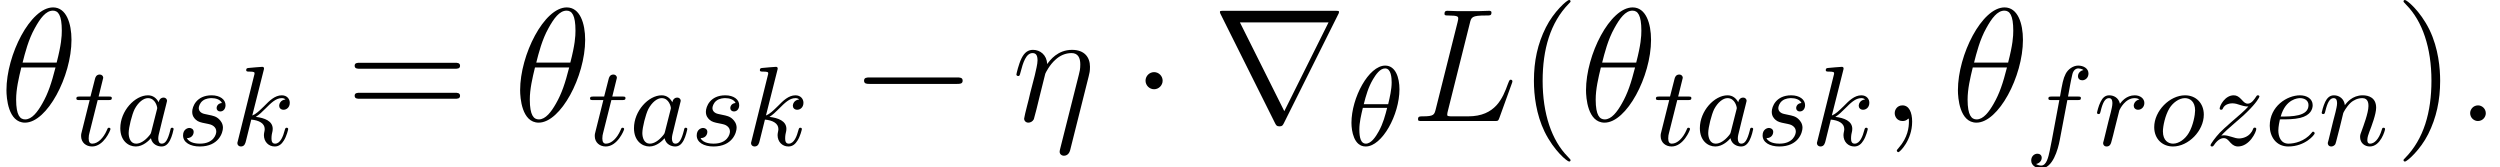
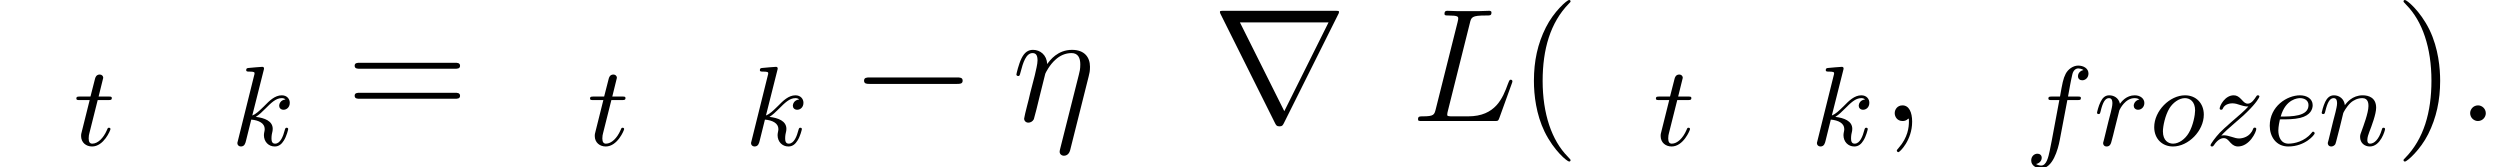
<svg xmlns="http://www.w3.org/2000/svg" xmlns:xlink="http://www.w3.org/1999/xlink" version="1.1" width="200.638pt" height="13.419pt" viewBox="132.807 85.355 200.638 13.419">
  <defs>
    <path id="g0-0" d="M8.535-2.979C8.755-2.979 8.988-2.979 8.988-3.238S8.755-3.497 8.535-3.497H1.528C1.308-3.497 1.075-3.497 1.075-3.238S1.308-2.979 1.528-2.979H8.535Z" />
-     <path id="g0-1" d="M2.487-3.238C2.487-3.613 2.176-3.924 1.8-3.924S1.114-3.613 1.114-3.238S1.425-2.551 1.8-2.551S2.487-2.862 2.487-3.238Z" />
    <path id="g0-114" d="M10.102-8.561C10.128-8.6 10.167-8.69 10.167-8.742C10.167-8.833 10.154-8.846 9.856-8.846H.92C.622-8.846 .609-8.833 .609-8.742C.609-8.69 .648-8.6 .673-8.561L5.038 .181C5.129 .35 5.168 .427 5.388 .427S5.647 .35 5.737 .181L10.102-8.561ZM2.215-7.913H9.325L5.776-.79L2.215-7.913Z" />
    <path id="g3-40" d="M4.209 3.147C4.209 3.108 4.209 3.082 3.989 2.862C2.694 1.554 1.969-.583 1.969-3.225C1.969-5.737 2.577-7.9 4.08-9.429C4.209-9.545 4.209-9.571 4.209-9.61C4.209-9.688 4.144-9.714 4.093-9.714C3.924-9.714 2.862-8.781 2.228-7.512C1.567-6.204 1.269-4.818 1.269-3.225C1.269-2.072 1.451-.531 2.124 .855C2.888 2.409 3.95 3.251 4.093 3.251C4.144 3.251 4.209 3.225 4.209 3.147Z" />
    <path id="g3-41" d="M3.652-3.225C3.652-4.209 3.523-5.815 2.798-7.318C2.033-8.872 .971-9.714 .829-9.714C.777-9.714 .712-9.688 .712-9.61C.712-9.571 .712-9.545 .933-9.325C2.228-8.017 2.953-5.88 2.953-3.238C2.953-.725 2.344 1.438 .842 2.966C.712 3.082 .712 3.108 .712 3.147C.712 3.225 .777 3.251 .829 3.251C.997 3.251 2.059 2.318 2.694 1.049C3.354-.272 3.652-1.671 3.652-3.225Z" />
    <path id="g3-61" d="M8.742-4.196C8.924-4.196 9.157-4.196 9.157-4.429C9.157-4.675 8.936-4.675 8.742-4.675H1.114C.933-4.675 .699-4.675 .699-4.442C.699-4.196 .92-4.196 1.114-4.196H8.742ZM8.742-1.787C8.924-1.787 9.157-1.787 9.157-2.02C9.157-2.267 8.936-2.267 8.742-2.267H1.114C.933-2.267 .699-2.267 .699-2.033C.699-1.787 .92-1.787 1.114-1.787H8.742Z" />
-     <path id="g1-18" d="M4.225-4.488C4.225-5.421 3.916-6.392 3.082-6.392C1.759-6.392 .372-3.808 .372-1.795C.372-1.142 .571 .1 1.514 .1C2.838 .1 4.225-2.457 4.225-4.488ZM1.36-3.291C1.541-4.007 1.732-4.669 2.103-5.295C2.321-5.657 2.656-6.165 3.073-6.165C3.563-6.165 3.599-5.385 3.599-5.041C3.599-4.497 3.454-3.862 3.318-3.291H1.36ZM3.237-3.001C3.091-2.43 2.919-1.75 2.557-1.106C2.321-.68 1.958-.127 1.523-.127C1.133-.127 1.006-.598 1.006-1.26C1.006-1.84 1.151-2.43 1.287-3.001H3.237Z" />
-     <path id="g1-97" d="M3.463-3.445C3.291-3.771 3.01-4.007 2.602-4.007C1.55-4.007 .381-2.756 .381-1.369C.381-.372 1.015 .1 1.623 .1C2.212 .1 2.693-.39 2.838-.562C2.937-.063 3.391 .1 3.681 .1C3.944 .1 4.17-.018 4.37-.399C4.533-.698 4.66-1.26 4.66-1.296C4.66-1.342 4.633-1.405 4.542-1.405C4.433-1.405 4.424-1.36 4.388-1.188C4.188-.399 3.989-.127 3.708-.127C3.481-.127 3.427-.345 3.427-.544C3.427-.716 3.472-.898 3.554-1.215L3.781-2.149C3.844-2.375 4.007-3.055 4.043-3.191C4.08-3.318 4.134-3.536 4.134-3.563C4.134-3.708 4.016-3.826 3.853-3.826C3.735-3.826 3.509-3.753 3.463-3.445ZM2.874-1.106C2.829-.934 2.829-.925 2.684-.752C2.357-.363 1.985-.127 1.65-.127C1.206-.127 1.052-.589 1.052-.979C1.052-1.423 1.315-2.466 1.532-2.901C1.822-3.445 2.239-3.781 2.602-3.781C3.209-3.781 3.345-3.055 3.345-2.992C3.345-2.946 3.327-2.892 3.318-2.856L2.874-1.106Z" />
    <path id="g1-101" d="M1.242-2.076C1.795-2.076 2.384-2.076 2.865-2.194C3.717-2.402 3.871-2.91 3.871-3.218C3.871-3.735 3.391-4.007 2.856-4.007C1.804-4.007 .426-3.119 .426-1.559C.426-.698 .934 .1 1.913 .1C3.273 .1 4.034-.843 4.034-.961C4.034-1.015 3.971-1.088 3.907-1.088C3.862-1.088 3.853-1.079 3.771-.979C3.227-.308 2.402-.127 1.931-.127C1.287-.127 1.115-.734 1.115-1.188C1.115-1.206 1.115-1.523 1.242-2.076ZM1.305-2.303C1.704-3.735 2.711-3.781 2.856-3.781C3.164-3.781 3.536-3.635 3.536-3.218C3.536-2.303 2.167-2.303 1.305-2.303Z" />
    <path id="g1-102" d="M3.391-3.626H4.207C4.388-3.626 4.479-3.626 4.479-3.79C4.479-3.907 4.388-3.907 4.216-3.907H3.445C3.545-4.451 3.672-5.195 3.79-5.684C3.871-6.038 4.089-6.165 4.27-6.165C4.324-6.165 4.533-6.147 4.687-6.038C4.506-6.002 4.243-5.838 4.243-5.539C4.243-5.313 4.415-5.213 4.587-5.213C4.832-5.213 5.086-5.412 5.086-5.757C5.086-6.165 4.687-6.392 4.261-6.392C3.853-6.392 3.445-6.101 3.255-5.73C3.055-5.34 2.992-4.986 2.801-3.907H2.149C1.976-3.907 1.868-3.907 1.868-3.744C1.868-3.626 1.967-3.626 2.131-3.626H2.747C2.493-2.312 2.176-.499 1.976 .444C1.868 .943 1.723 1.632 1.287 1.632C1.151 1.632 .97 1.577 .879 1.505C1.106 1.469 1.333 1.278 1.333 1.006C1.333 .78 1.16 .68 .988 .68C.743 .68 .49 .879 .49 1.224C.49 1.641 .907 1.859 1.287 1.859C2.212 1.859 2.638 .354 2.783-.426L3.391-3.626Z" />
    <path id="g1-107" d="M2.602-5.984C2.638-6.11 2.638-6.129 2.638-6.165C2.638-6.246 2.584-6.292 2.502-6.292C2.375-6.292 1.577-6.219 1.396-6.201C1.305-6.192 1.206-6.183 1.206-6.029C1.206-5.911 1.305-5.911 1.451-5.911C1.877-5.911 1.877-5.848 1.877-5.766C1.877-5.73 1.877-5.712 1.831-5.548L.535-.335C.499-.209 .499-.19 .499-.163C.499-.018 .616 .1 .78 .1C1.079 .1 1.142-.163 1.188-.345L1.614-2.058C2.23-2.004 2.693-1.759 2.693-1.305C2.693-1.251 2.693-1.215 2.665-1.079C2.656-1.043 2.629-.916 2.629-.816C2.629-.281 3.001 .1 3.499 .1C3.844 .1 4.062-.109 4.225-.372C4.451-.716 4.578-1.26 4.578-1.296C4.578-1.342 4.551-1.405 4.46-1.405C4.361-1.405 4.343-1.36 4.297-1.197C4.179-.734 3.953-.127 3.527-.127C3.264-.127 3.237-.363 3.237-.562C3.237-.789 3.291-1.024 3.3-1.043C3.318-1.097 3.336-1.206 3.336-1.315C3.336-1.949 2.674-2.194 1.976-2.276C2.248-2.448 2.448-2.638 2.738-2.928C3.2-3.391 3.581-3.781 4.062-3.781C4.17-3.781 4.288-3.753 4.361-3.672C3.953-3.635 3.853-3.3 3.853-3.173C3.853-3.001 3.98-2.847 4.207-2.847C4.415-2.847 4.705-3.01 4.705-3.409C4.705-3.708 4.488-4.007 4.062-4.007C3.509-4.007 3.064-3.563 2.684-3.173C2.248-2.747 2.031-2.529 1.695-2.384L2.602-5.984Z" />
    <path id="g1-110" d="M1.713-1.423C1.813-1.849 1.985-2.511 1.995-2.584C2.013-2.638 2.239-3.073 2.566-3.391C2.829-3.635 3.173-3.781 3.527-3.781C4.016-3.781 4.016-3.3 4.016-3.146C4.016-2.593 3.59-1.487 3.49-1.206C3.382-.925 3.345-.834 3.345-.662C3.345-.172 3.717 .1 4.125 .1C4.995 .1 5.349-1.197 5.349-1.296C5.349-1.342 5.322-1.405 5.231-1.405C5.131-1.405 5.122-1.36 5.086-1.242C4.859-.471 4.479-.127 4.152-.127C4.089-.127 3.926-.127 3.926-.417C3.926-.644 4.016-.879 4.089-1.079C4.27-1.541 4.633-2.502 4.633-3.01C4.633-3.817 4.034-4.007 3.554-4.007C2.711-4.007 2.266-3.409 2.121-3.218C2.067-3.708 1.695-4.007 1.242-4.007C.861-4.007 .671-3.726 .544-3.481C.39-3.164 .263-2.647 .263-2.611C.263-2.529 .326-2.502 .39-2.502C.49-2.502 .508-2.548 .553-2.729C.725-3.445 .916-3.781 1.224-3.781C1.496-3.781 1.496-3.49 1.496-3.354C1.496-3.164 1.423-2.883 1.369-2.647C1.305-2.412 1.215-2.022 1.179-1.913L.816-.426C.752-.209 .752-.19 .752-.163C.752-.045 .834 .1 1.034 .1C1.16 .1 1.296 .018 1.36-.091C1.387-.145 1.46-.435 1.505-.616L1.713-1.423Z" />
    <path id="g1-111" d="M4.37-2.457C4.37-3.363 3.753-4.007 2.865-4.007C1.632-4.007 .39-2.756 .39-1.451C.39-.499 1.052 .1 1.895 .1C3.128 .1 4.37-1.151 4.37-2.457ZM1.904-.127C1.541-.127 1.088-.354 1.088-1.115C1.088-1.505 1.26-2.402 1.623-2.983C1.877-3.391 2.366-3.781 2.856-3.781C3.264-3.781 3.672-3.499 3.672-2.792C3.672-2.448 3.518-1.577 3.164-.988C2.874-.49 2.366-.127 1.904-.127Z" />
    <path id="g1-114" d="M3.663-3.672C3.363-3.617 3.209-3.363 3.209-3.173C3.209-3.001 3.336-2.847 3.563-2.847C3.808-2.847 4.062-3.055 4.062-3.391C4.062-3.744 3.735-4.007 3.291-4.007C2.611-4.007 2.23-3.499 2.103-3.327C1.995-3.826 1.587-4.007 1.242-4.007C.916-4.007 .707-3.808 .553-3.49C.381-3.164 .263-2.647 .263-2.611C.263-2.529 .326-2.502 .39-2.502C.49-2.502 .508-2.548 .553-2.729C.725-3.445 .916-3.781 1.224-3.781C1.496-3.781 1.496-3.49 1.496-3.354C1.496-3.164 1.423-2.883 1.369-2.647C1.305-2.412 1.215-2.022 1.179-1.913L.816-.426C.752-.209 .752-.19 .752-.163C.752-.045 .834 .1 1.034 .1C1.324 .1 1.387-.145 1.451-.408C1.559-.798 1.559-.816 1.65-1.188C1.985-2.548 2.04-2.765 2.058-2.81C2.112-2.919 2.529-3.781 3.282-3.781C3.49-3.781 3.617-3.708 3.663-3.672Z" />
-     <path id="g1-115" d="M3.599-3.391C3.209-3.354 3.173-3.046 3.173-2.983C3.173-2.829 3.291-2.711 3.463-2.711C3.717-2.711 3.889-2.919 3.889-3.218C3.889-3.672 3.445-4.007 2.774-4.007C1.559-4.007 1.215-3.101 1.215-2.684C1.215-2.339 1.387-2.158 1.505-2.049C1.686-1.877 1.931-1.822 2.257-1.759C2.665-1.677 2.756-1.659 2.919-1.541C3.064-1.432 3.146-1.287 3.146-1.097C3.146-.861 2.928-.127 1.831-.127C1.623-.127 .988-.154 .789-.571C1.242-.571 1.333-.934 1.333-1.061C1.333-1.333 1.088-1.387 .988-1.387C.825-1.387 .48-1.26 .48-.789C.48-.227 1.052 .1 1.822 .1C3.345 .1 3.681-1.015 3.681-1.405C3.681-1.75 3.49-1.967 3.382-2.076C3.146-2.321 2.856-2.375 2.538-2.439C2.43-2.466 2.23-2.502 2.203-2.511C1.904-2.575 1.741-2.756 1.741-2.983C1.741-3.082 1.804-3.373 2.058-3.572S2.656-3.781 2.774-3.781C3.091-3.781 3.463-3.681 3.599-3.391Z" />
    <path id="g1-116" d="M1.931-3.626H2.792C2.956-3.626 3.064-3.626 3.064-3.79C3.064-3.907 2.974-3.907 2.81-3.907H2.004L2.375-5.412C2.375-5.557 2.257-5.675 2.094-5.675C1.804-5.675 1.732-5.412 1.713-5.322L1.351-3.907H.499C.326-3.907 .218-3.907 .218-3.744C.218-3.626 .317-3.626 .48-3.626H1.287L.671-1.16C.598-.888 .598-.87 .598-.743C.598-.209 1.006 .1 1.478 .1C2.421 .1 2.956-1.206 2.956-1.296C2.956-1.342 2.928-1.405 2.838-1.405S2.738-1.378 2.674-1.224C2.393-.571 1.94-.127 1.496-.127C1.315-.127 1.206-.245 1.206-.544C1.206-.743 1.233-.852 1.269-.988L1.931-3.626Z" />
    <path id="g1-122" d="M1.26-.771C1.451-.997 1.949-1.451 2.339-1.777C3.01-2.348 3.218-2.548 3.336-2.674C4.08-3.391 4.324-3.853 4.324-3.907C4.324-3.916 4.324-4.007 4.207-4.007C4.125-4.007 4.107-3.98 4.062-3.907C3.944-3.726 3.699-3.336 3.391-3.336C3.209-3.336 3.091-3.436 2.883-3.672C2.665-3.907 2.493-4.007 2.257-4.007C1.559-4.007 1.133-3.173 1.133-2.946C1.133-2.919 1.151-2.847 1.251-2.847C1.342-2.847 1.369-2.901 1.378-2.928C1.55-3.363 2.085-3.363 2.158-3.363C2.366-3.363 2.584-3.3 2.783-3.227C3.146-3.11 3.3-3.11 3.436-3.11C3.155-2.792 2.647-2.357 2.076-1.868C1.623-1.478 1.342-1.206 1.142-1.006C.807-.653 .399-.1 .399 0C.399 .063 .444 .1 .517 .1C.598 .1 .616 .063 .662 .009C1.015-.535 1.351-.571 1.451-.571C1.677-.571 1.804-.435 2.004-.199C2.212 .027 2.412 .1 2.593 .1C3.527 .1 4.071-1.061 4.071-1.305C4.071-1.387 4.007-1.414 3.944-1.414C3.853-1.414 3.835-1.351 3.817-1.315C3.572-.644 2.928-.544 2.693-.544C2.52-.544 2.339-.589 2.067-.68C1.886-.734 1.668-.798 1.478-.798C1.387-.798 1.296-.78 1.26-.771Z" />
    <path id="g2-17" d="M6.152-3.588C6.217-3.847 6.256-4.002 6.256-4.352C6.256-5.129 5.802-5.712 4.818-5.712C3.665-5.712 3.057-4.896 2.823-4.572C2.785-5.31 2.254-5.712 1.684-5.712C1.308-5.712 1.01-5.53 .764-5.038C.531-4.572 .35-3.782 .35-3.73S.401-3.613 .492-3.613C.596-3.613 .609-3.626 .686-3.924C.881-4.688 1.127-5.453 1.645-5.453C1.943-5.453 2.046-5.245 2.046-4.857C2.046-4.572 1.917-4.067 1.826-3.665L1.464-2.267C1.412-2.02 1.269-1.438 1.204-1.204C1.114-.868 .971-.259 .971-.194C.971-.013 1.114 .13 1.308 .13C1.464 .13 1.645 .052 1.748-.142C1.774-.207 1.891-.661 1.956-.92L2.241-2.085L2.668-3.795C2.694-3.872 3.018-4.52 3.497-4.934C3.834-5.245 4.274-5.453 4.779-5.453C5.297-5.453 5.478-5.064 5.478-4.546C5.478-4.17 5.427-3.963 5.362-3.717L3.86 2.241C3.847 2.305 3.821 2.383 3.821 2.461C3.821 2.655 3.976 2.785 4.17 2.785C4.287 2.785 4.559 2.733 4.663 2.344L6.152-3.588Z" />
-     <path id="g2-18" d="M5.737-6.515C5.737-7.836 5.323-9.118 4.261-9.118C2.448-9.118 .518-5.323 .518-2.474C.518-1.878 .648 .13 2.007 .13C3.769 .13 5.737-3.575 5.737-6.515ZM1.813-4.688C2.007-5.453 2.279-6.54 2.798-7.46C3.225-8.237 3.678-8.859 4.248-8.859C4.675-8.859 4.96-8.496 4.96-7.253C4.96-6.787 4.922-6.139 4.546-4.688H1.813ZM4.455-4.3C4.132-3.031 3.86-2.215 3.393-1.399C3.018-.738 2.564-.13 2.02-.13C1.619-.13 1.295-.44 1.295-1.723C1.295-2.564 1.502-3.445 1.71-4.3H4.455Z" />
    <path id="g2-58" d="M2.383-.622C2.383-.997 2.072-1.256 1.761-1.256C1.386-1.256 1.127-.945 1.127-.635C1.127-.259 1.438 0 1.748 0C2.124 0 2.383-.311 2.383-.622Z" />
    <path id="g2-59" d="M2.526 .052C2.526-.699 2.279-1.256 1.748-1.256C1.334-1.256 1.127-.92 1.127-.635S1.321 0 1.761 0C1.93 0 2.072-.052 2.189-.168C2.215-.194 2.228-.194 2.241-.194C2.267-.194 2.267-.013 2.267 .052C2.267 .479 2.189 1.321 1.438 2.163C1.295 2.318 1.295 2.344 1.295 2.37C1.295 2.435 1.36 2.5 1.425 2.5C1.528 2.5 2.526 1.541 2.526 .052Z" />
    <path id="g2-76" d="M4.753-7.849C4.87-8.341 4.909-8.47 6.048-8.47C6.398-8.47 6.489-8.47 6.489-8.716C6.489-8.846 6.346-8.846 6.294-8.846C6.035-8.846 5.737-8.82 5.478-8.82H3.743C3.497-8.82 3.212-8.846 2.966-8.846C2.862-8.846 2.72-8.846 2.72-8.6C2.72-8.47 2.836-8.47 3.031-8.47C3.821-8.47 3.821-8.367 3.821-8.224C3.821-8.198 3.821-8.121 3.769-7.926L2.02-.958C1.904-.505 1.878-.376 .971-.376C.725-.376 .596-.376 .596-.142C.596 0 .673 0 .933 0H6.735C7.02 0 7.033-.013 7.123-.246L8.121-3.005C8.146-3.069 8.172-3.147 8.172-3.186C8.172-3.264 8.108-3.316 8.043-3.316C8.03-3.316 7.965-3.316 7.939-3.264C7.913-3.251 7.913-3.225 7.81-2.979C7.395-1.839 6.812-.376 4.624-.376H3.38C3.199-.376 3.173-.376 3.095-.389C2.953-.401 2.94-.427 2.94-.531C2.94-.622 2.966-.699 2.992-.816L4.753-7.849Z" />
  </defs>
  <g id="page1">
    <use x="132.807" y="95.068" xlink:href="#g2-18" />
    <use x="138.717" y="97.011" xlink:href="#g1-116" />
    <use x="142.081" y="97.011" xlink:href="#g1-97" />
    <use x="147.018" y="97.011" xlink:href="#g1-115" />
    <use x="151.358" y="97.011" xlink:href="#g1-107" />
    <use x="160.571" y="95.068" xlink:href="#g3-61" />
    <use x="174.032" y="95.068" xlink:href="#g2-18" />
    <use x="179.942" y="97.011" xlink:href="#g1-116" />
    <use x="183.306" y="97.011" xlink:href="#g1-97" />
    <use x="188.243" y="97.011" xlink:href="#g1-115" />
    <use x="192.583" y="97.011" xlink:href="#g1-107" />
    <use x="201.077" y="95.068" xlink:href="#g0-0" />
    <use x="214.028" y="95.068" xlink:href="#g2-17" />
    <use x="223.628" y="95.068" xlink:href="#g0-1" />
    <use x="230.103" y="95.068" xlink:href="#g0-114" />
    <use x="240.896" y="97.011" xlink:href="#g1-18" />
    <use x="246.015" y="95.068" xlink:href="#g2-76" />
    <use x="254.643" y="95.068" xlink:href="#g3-40" />
    <use x="259.575" y="95.068" xlink:href="#g2-18" />
    <use x="265.484" y="97.011" xlink:href="#g1-116" />
    <use x="268.849" y="97.011" xlink:href="#g1-97" />
    <use x="273.785" y="97.011" xlink:href="#g1-115" />
    <use x="278.126" y="97.011" xlink:href="#g1-107" />
    <use x="283.741" y="95.068" xlink:href="#g2-59" />
    <use x="289.422" y="95.068" xlink:href="#g2-18" />
    <use x="295.332" y="97.011" xlink:href="#g1-102" />
    <use x="300.841" y="97.011" xlink:href="#g1-114" />
    <use x="305.304" y="97.011" xlink:href="#g1-111" />
    <use x="309.814" y="97.011" xlink:href="#g1-122" />
    <use x="314.54" y="97.011" xlink:href="#g1-101" />
    <use x="318.872" y="97.011" xlink:href="#g1-110" />
    <use x="324.99" y="95.068" xlink:href="#g3-41" />
    <use x="329.922" y="95.068" xlink:href="#g2-58" />
  </g>
</svg>